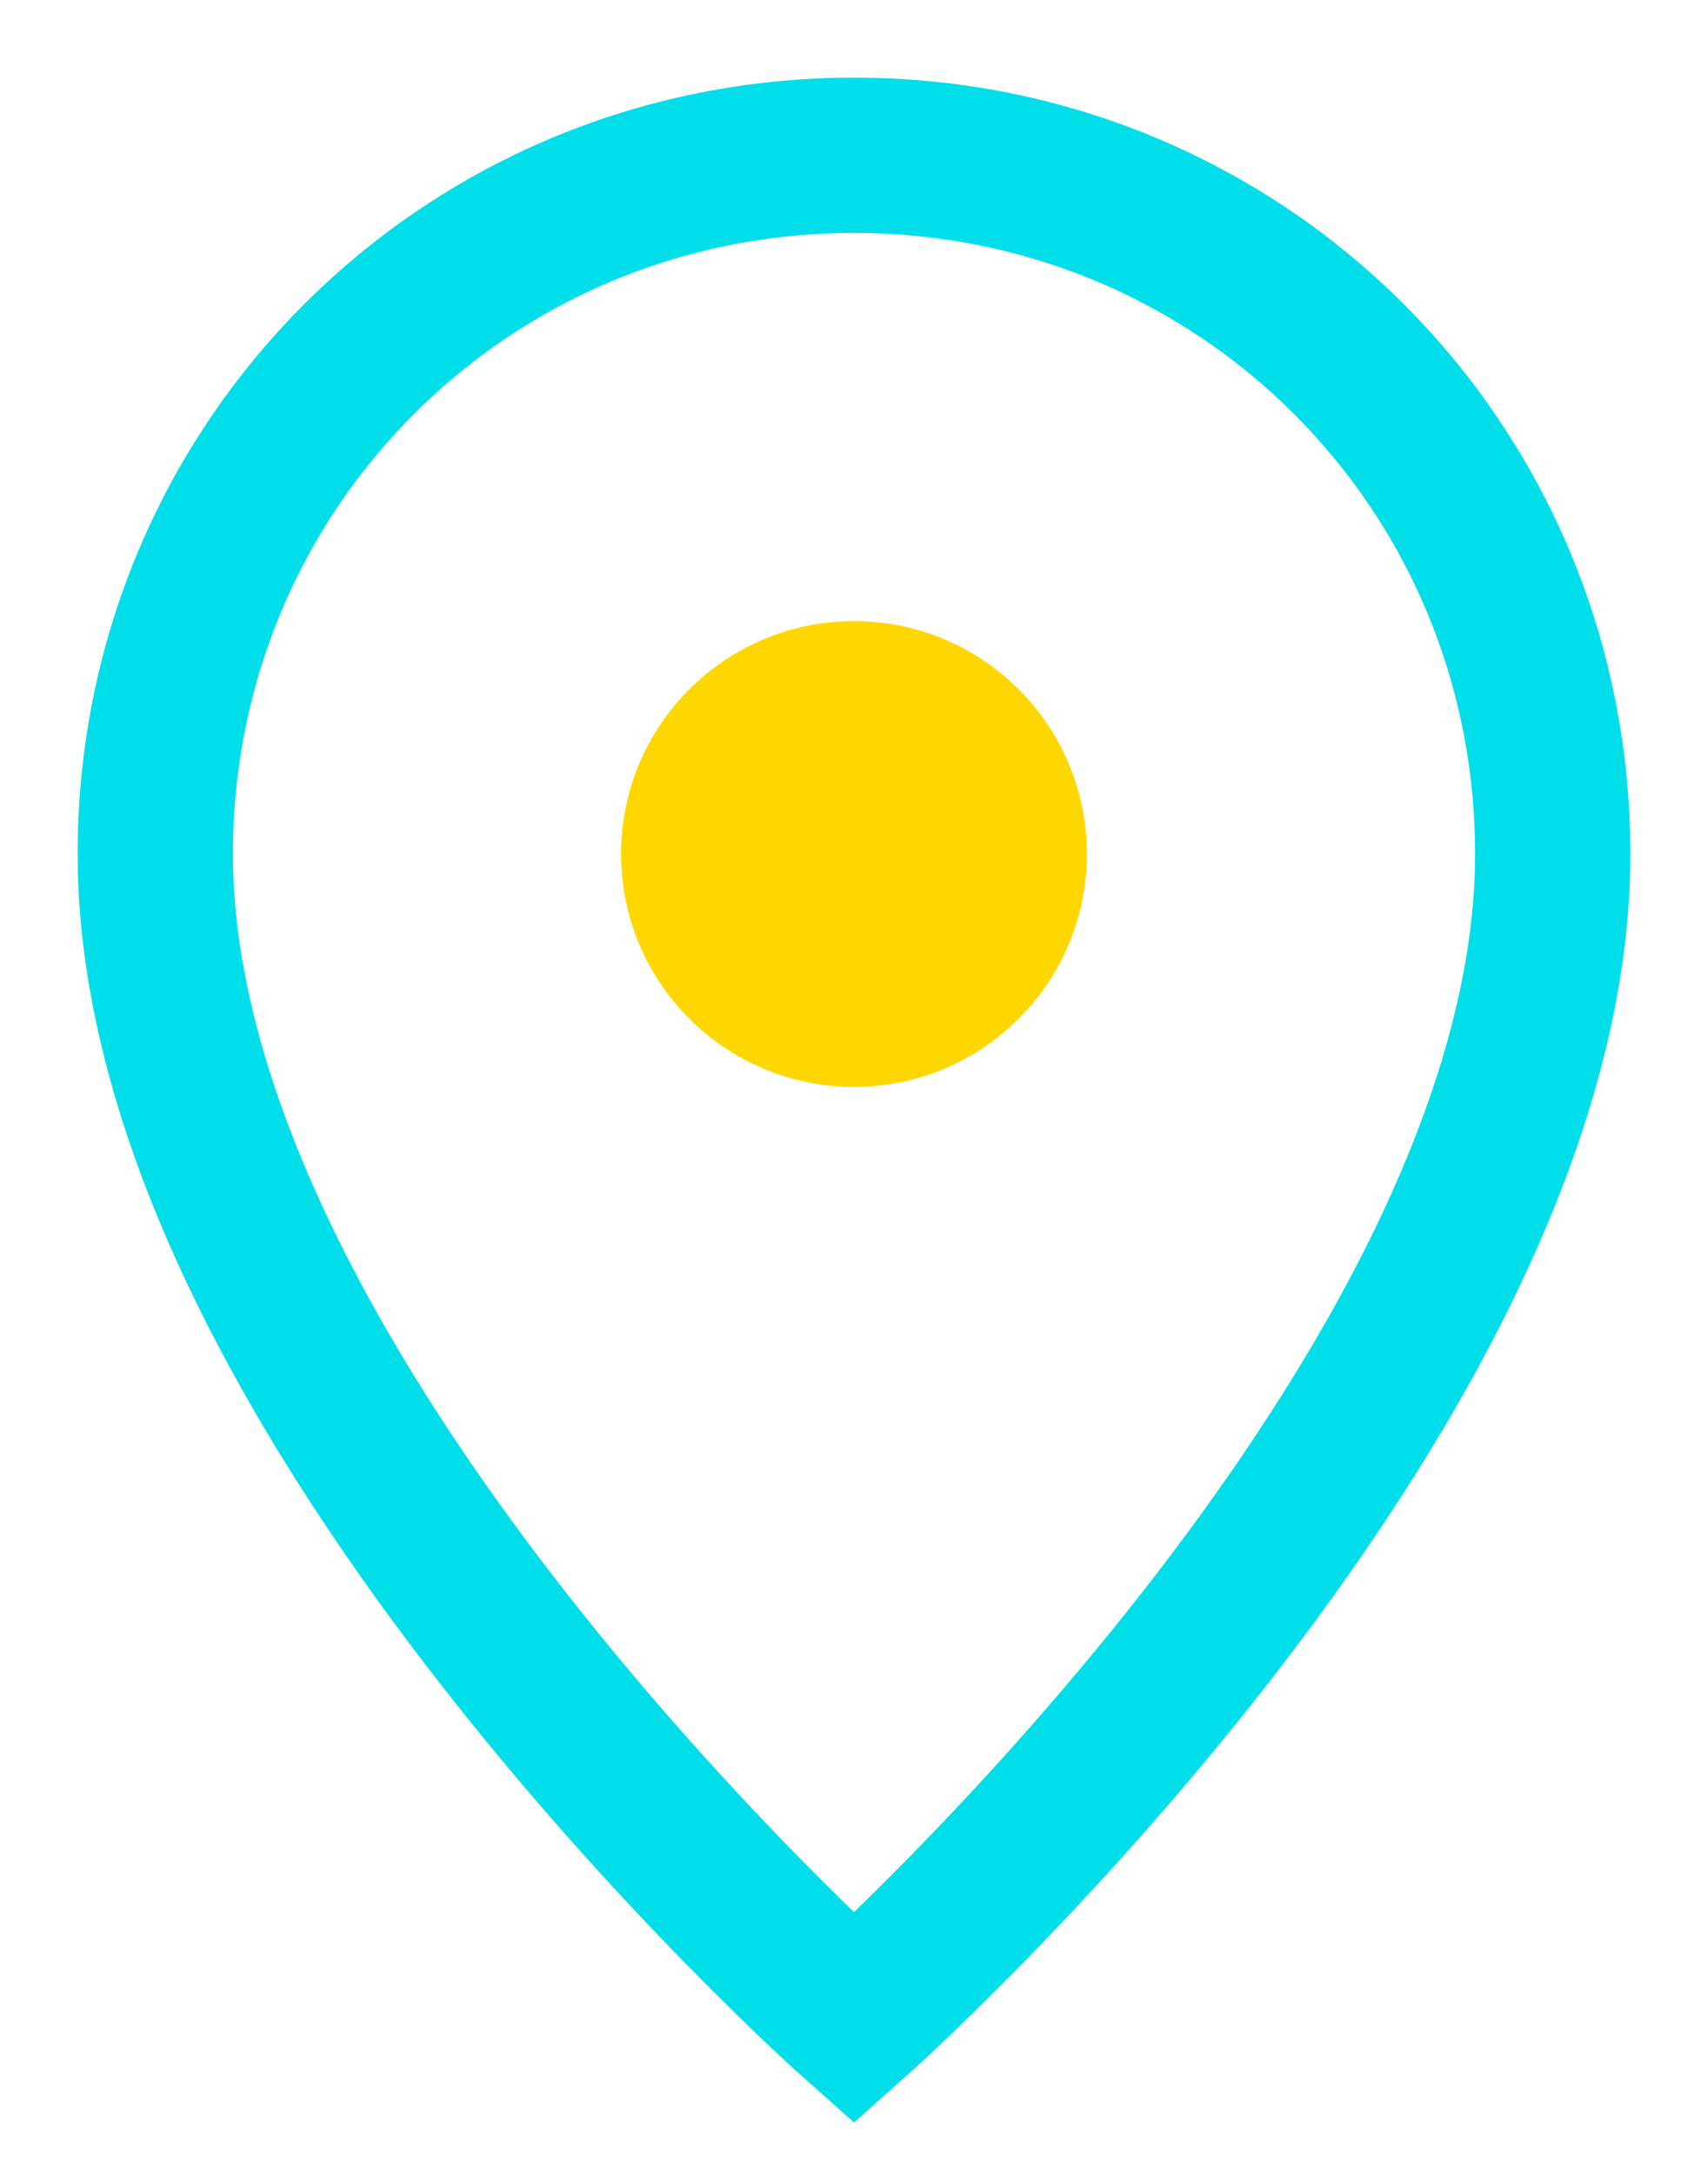
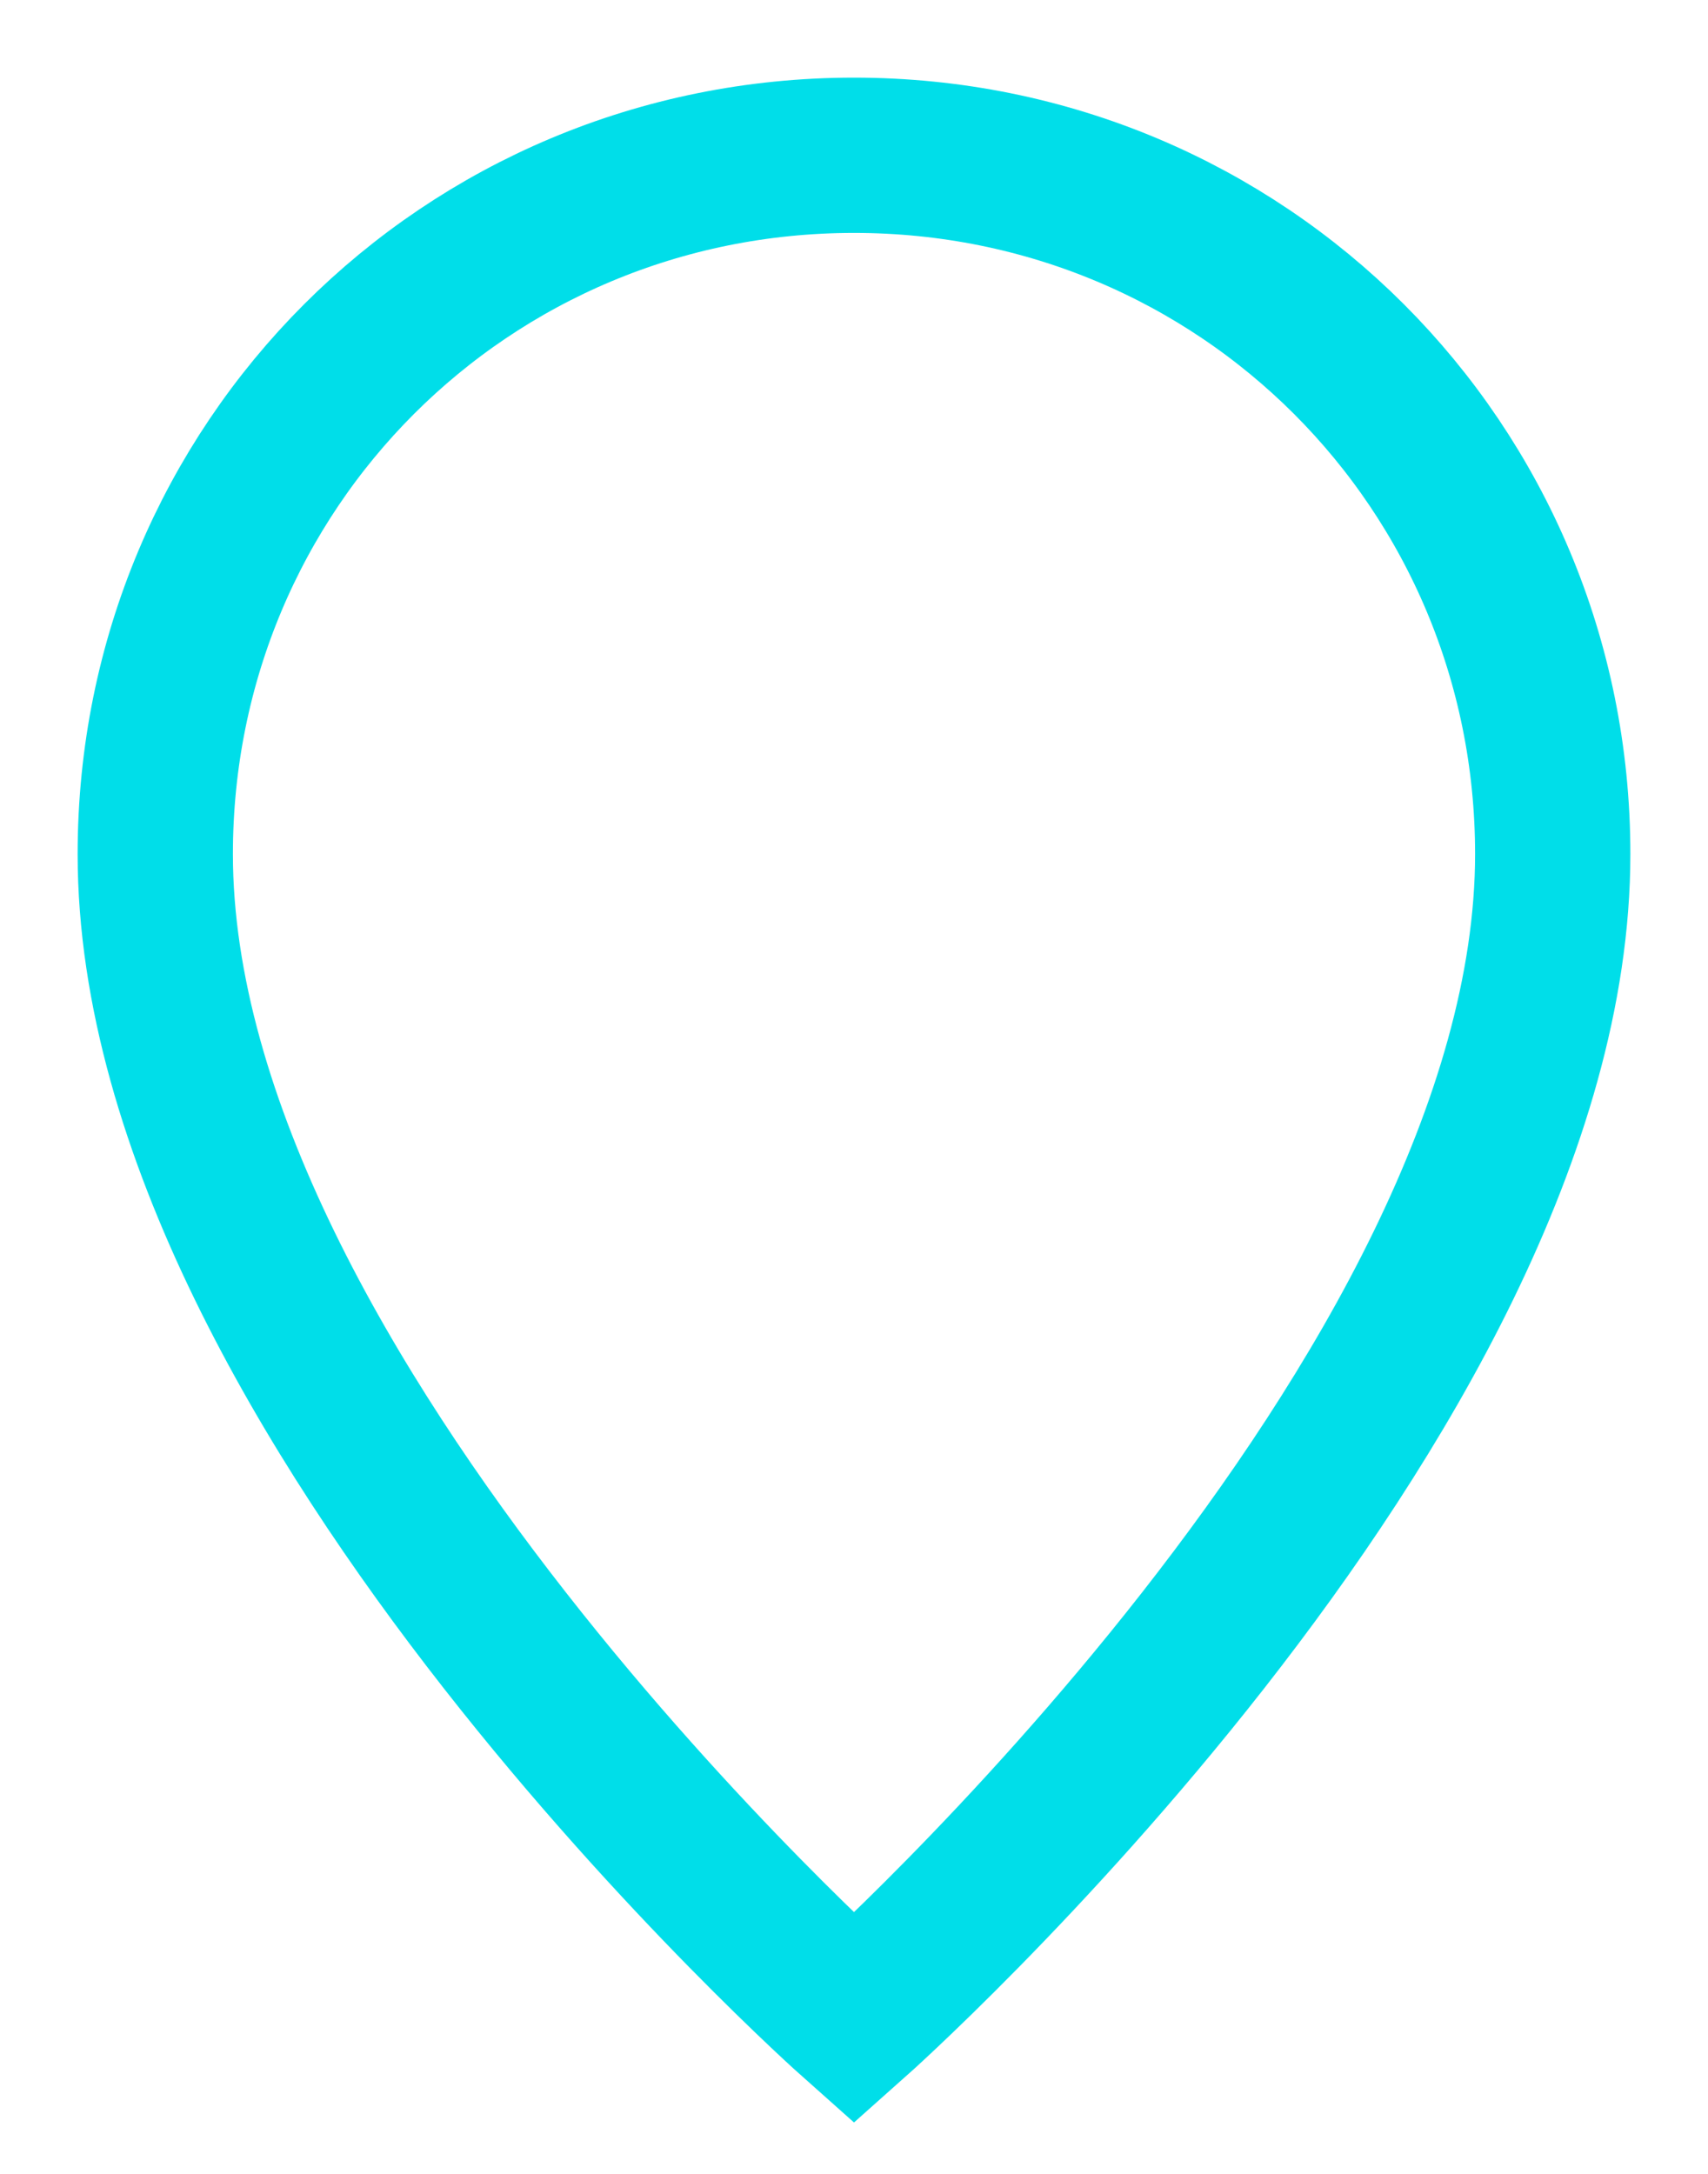
<svg xmlns="http://www.w3.org/2000/svg" width="22" height="28" viewBox="0 0 22 28">
  <path d="M11 2c5 0 9 4 9 9 0 7-9 15-9 15S2 18 2 11c0-5 4-9 9-9z" fill="none" stroke="#00DEE9" stroke-width="2" />
-   <circle cx="11" cy="11" r="3" fill="#FFD700" />
</svg>